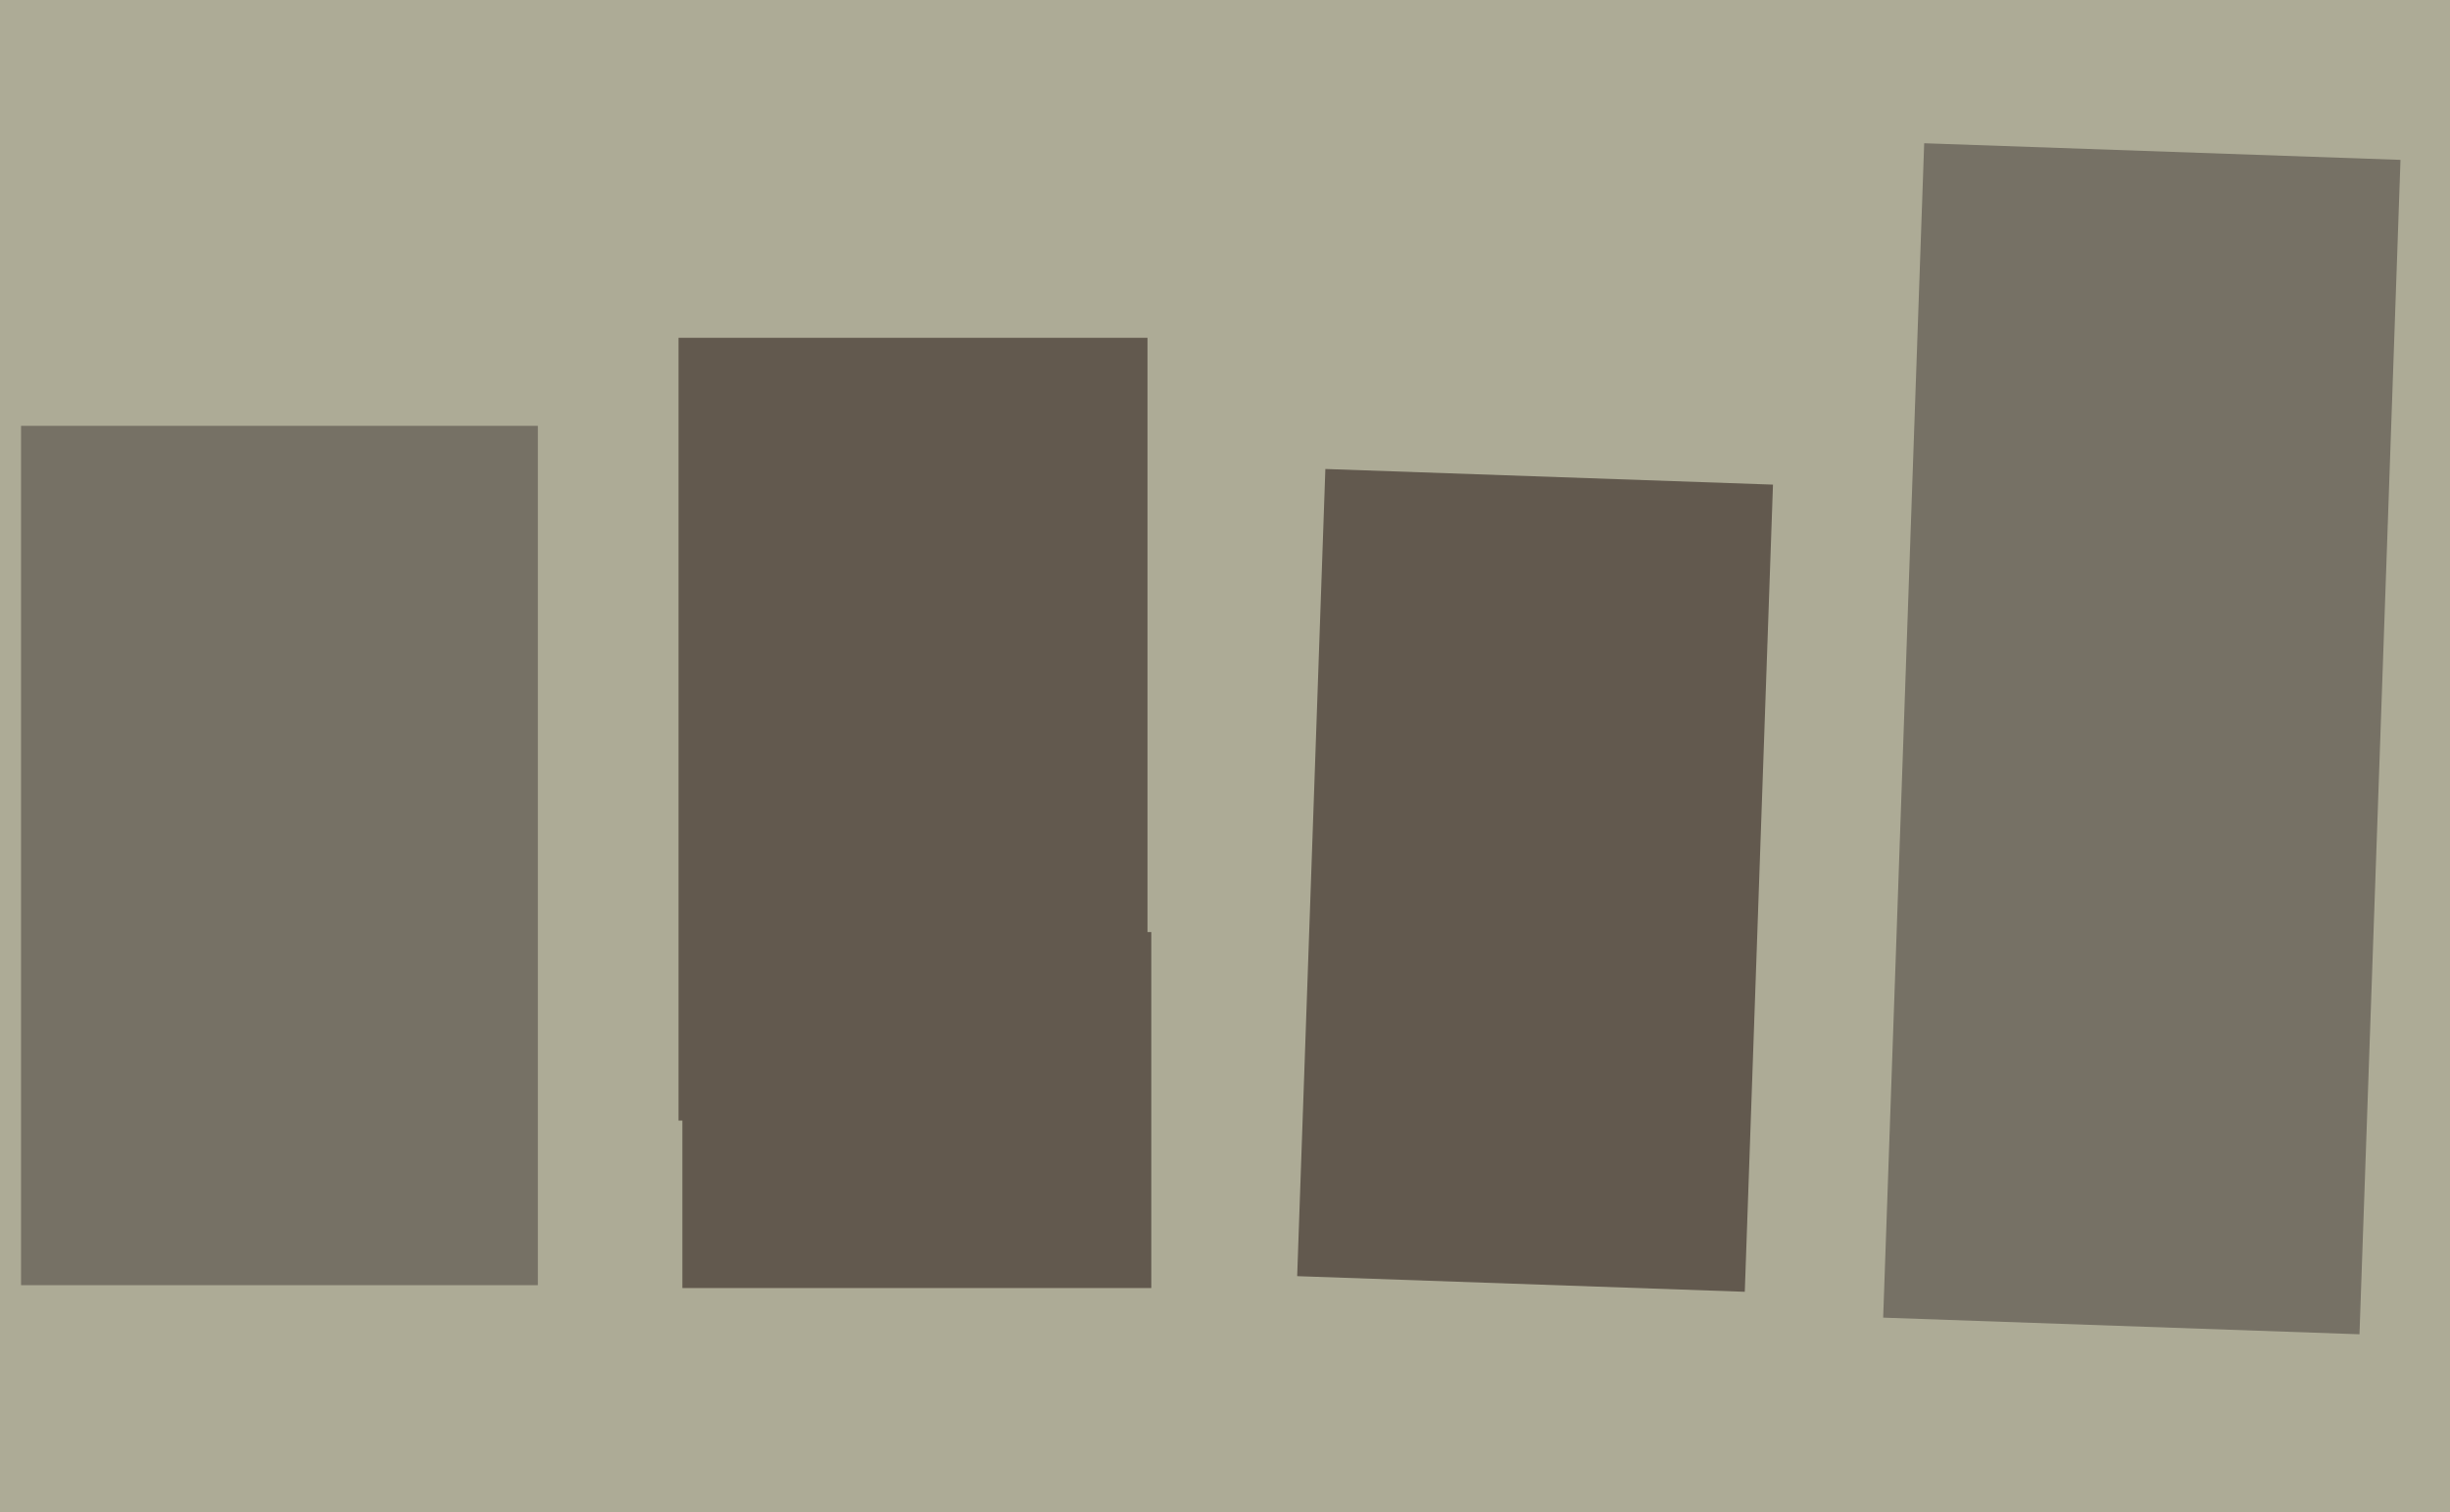
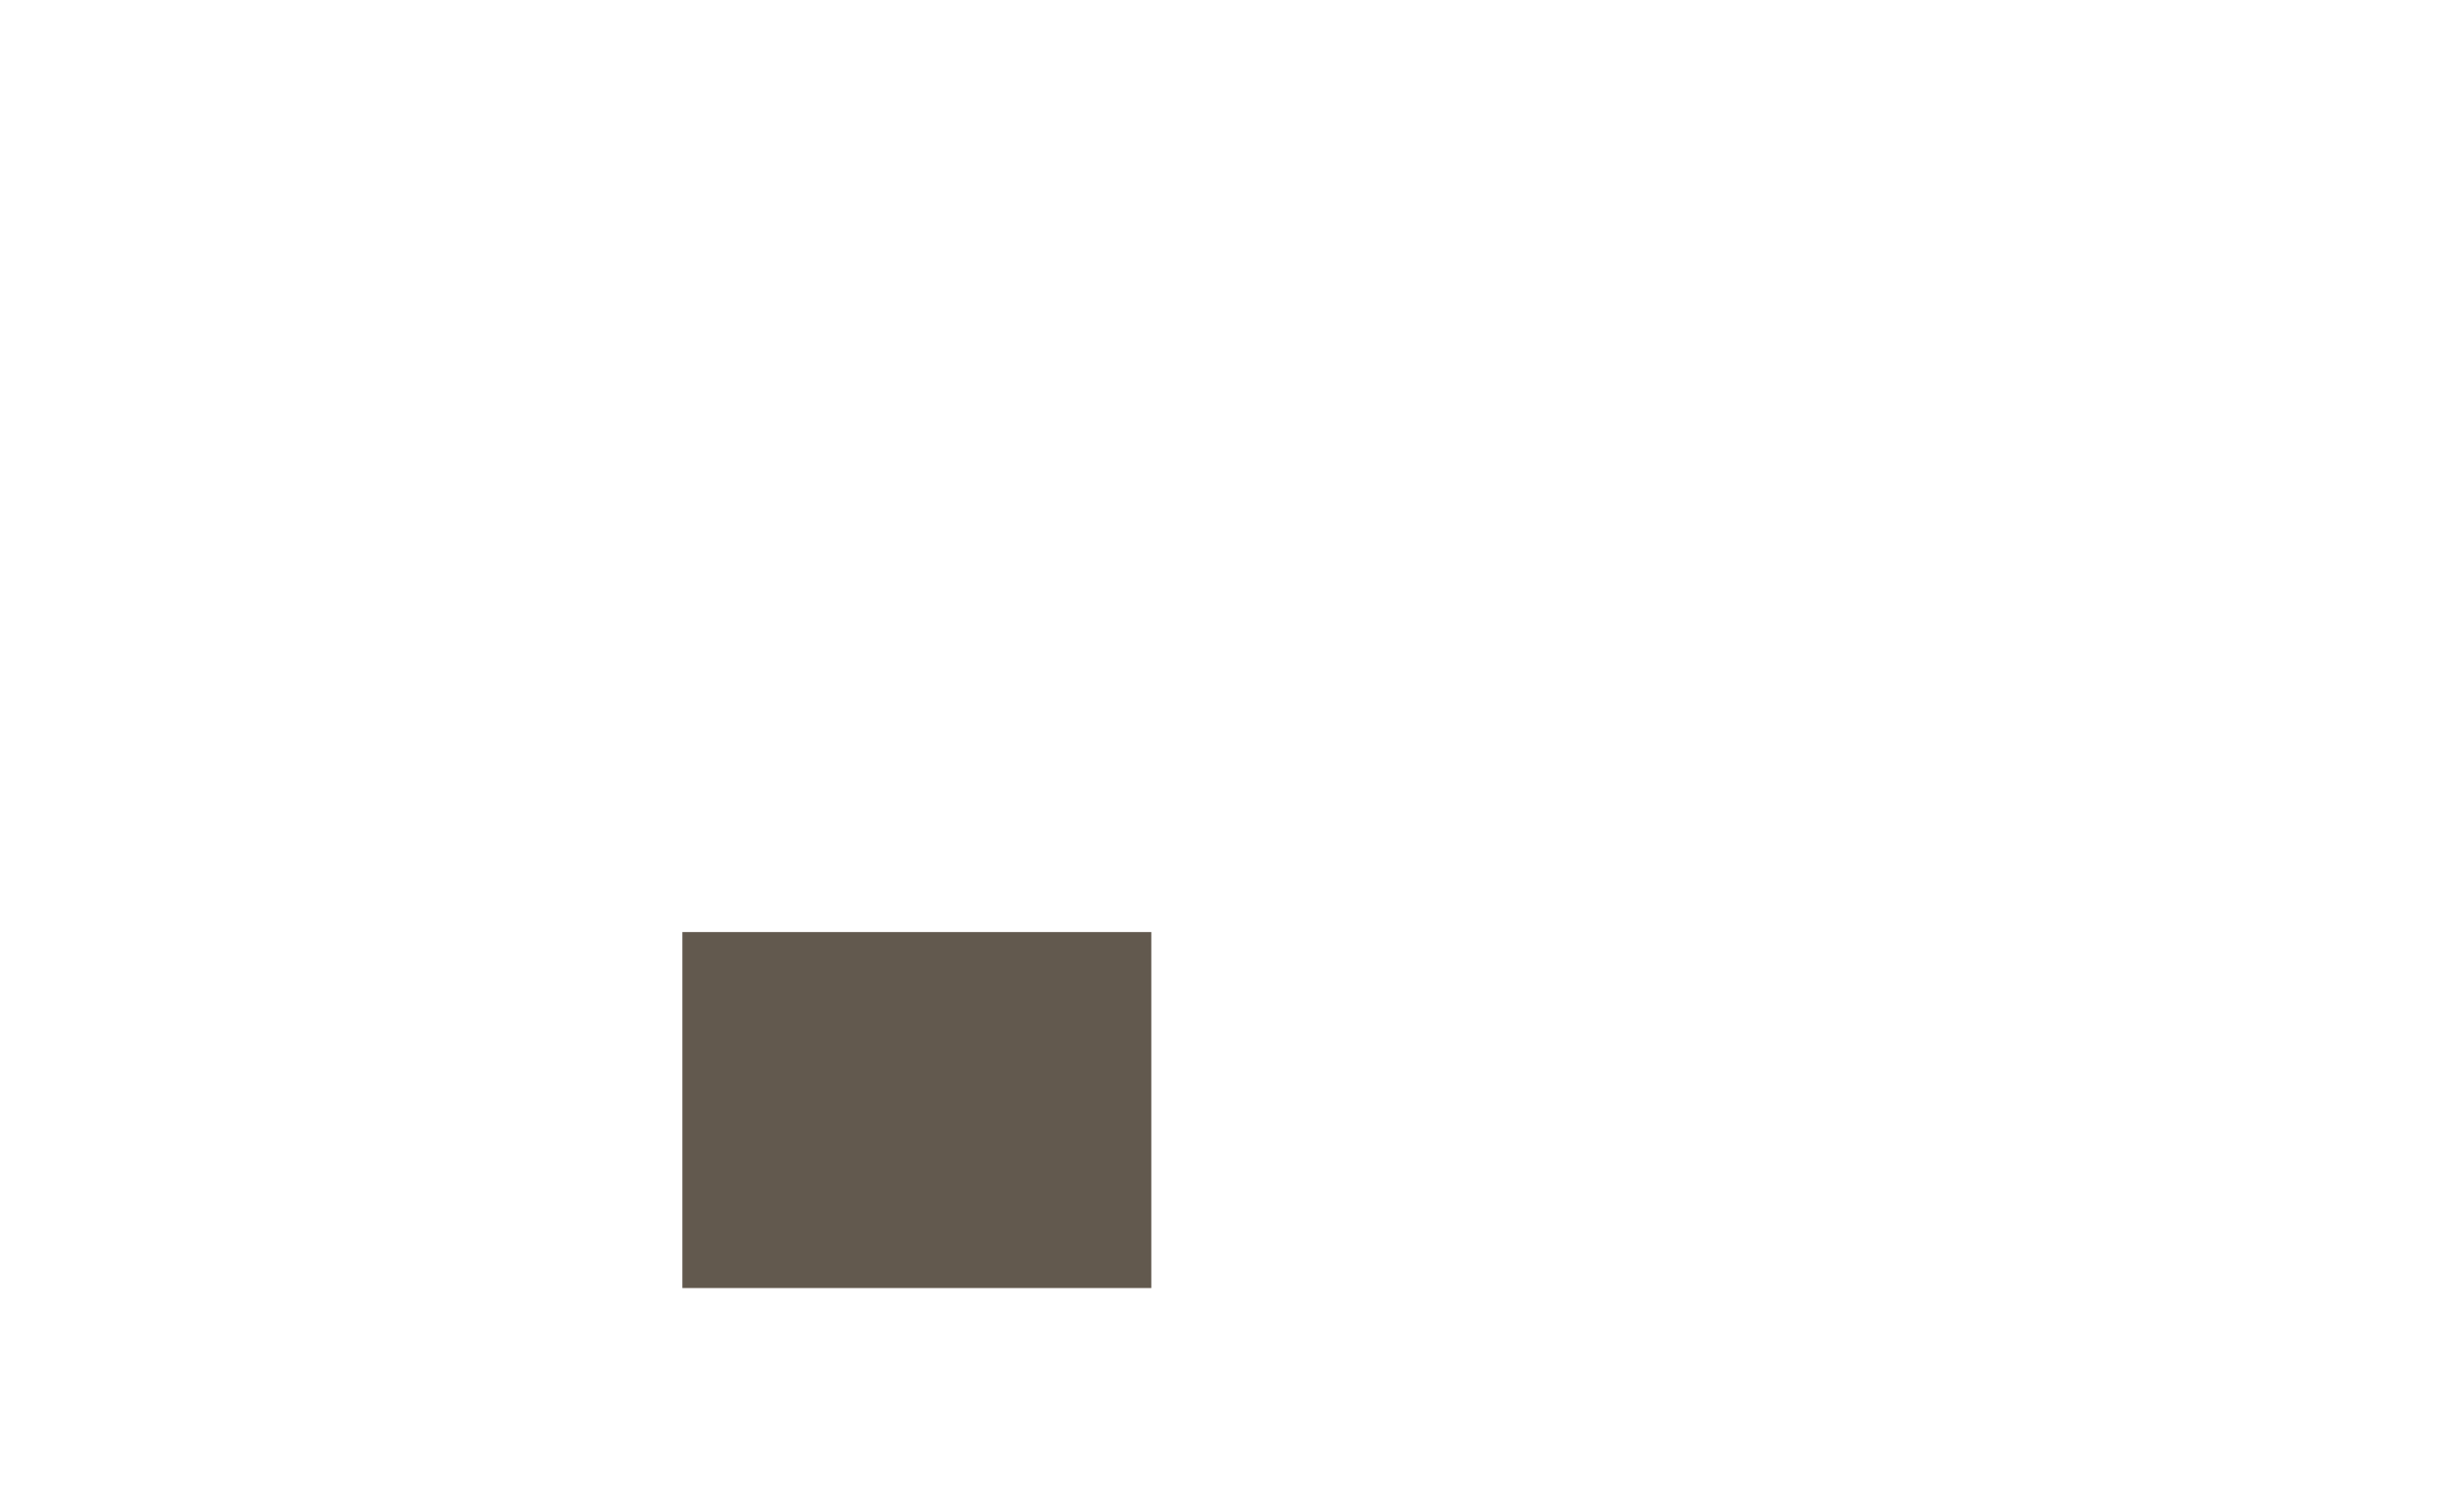
<svg xmlns="http://www.w3.org/2000/svg" width="640px" height="395px">
-   <rect width="640" height="395" fill="rgb(173,171,150)" />
-   <polygon points="140.5,335.75 5.5,335.75 5.5,111.25 140.5,111.25" fill="rgb(118,113,101)" />
  <polygon points="300.75,336.5 178.25,336.5 178.25,243.5 300.75,243.5" fill="rgb(98,89,78)" />
-   <polygon points="299.75,292.75 177.25,292.75 177.25,88.25 299.75,88.25" fill="rgb(98,89,78)" />
-   <polygon points="455.782,337.477 338.854,333.394 346.218,122.523 463.146,126.606" fill="rgb(98,89,78)" />
-   <polygon points="616.355,348.579 491.931,344.234 502.645,37.421 627.069,41.766" fill="rgb(118,113,101)" />
</svg>